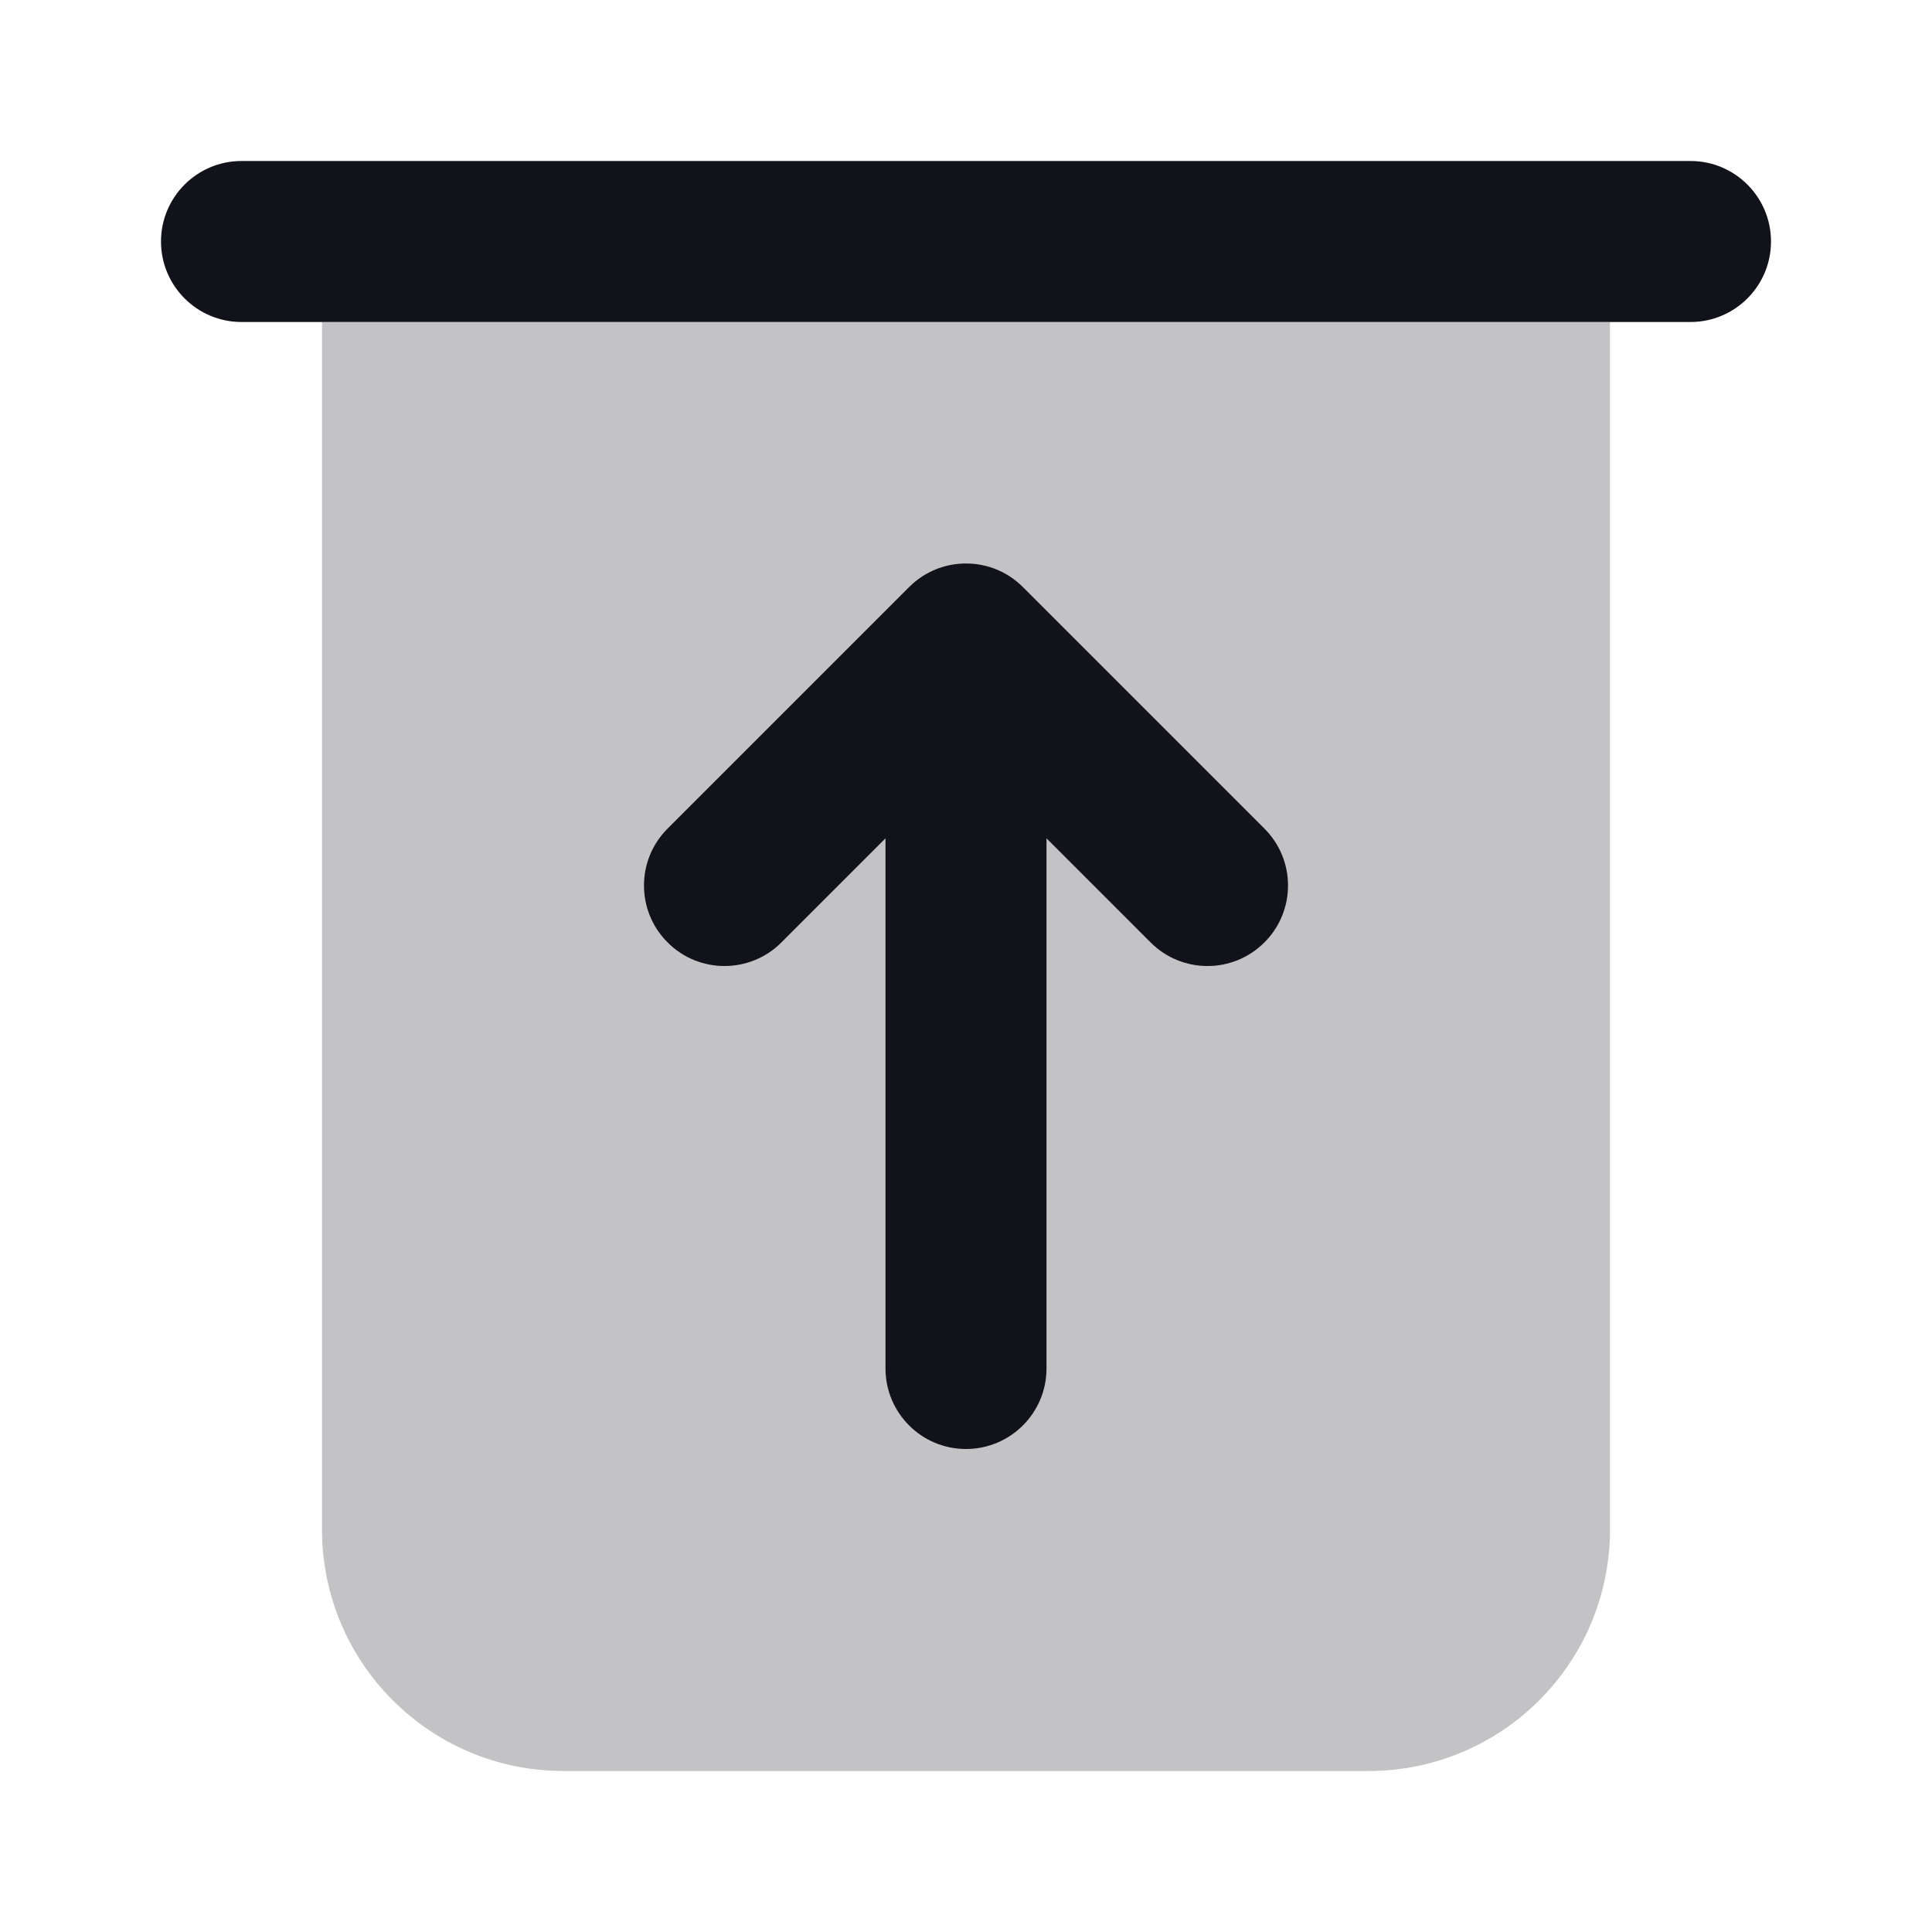
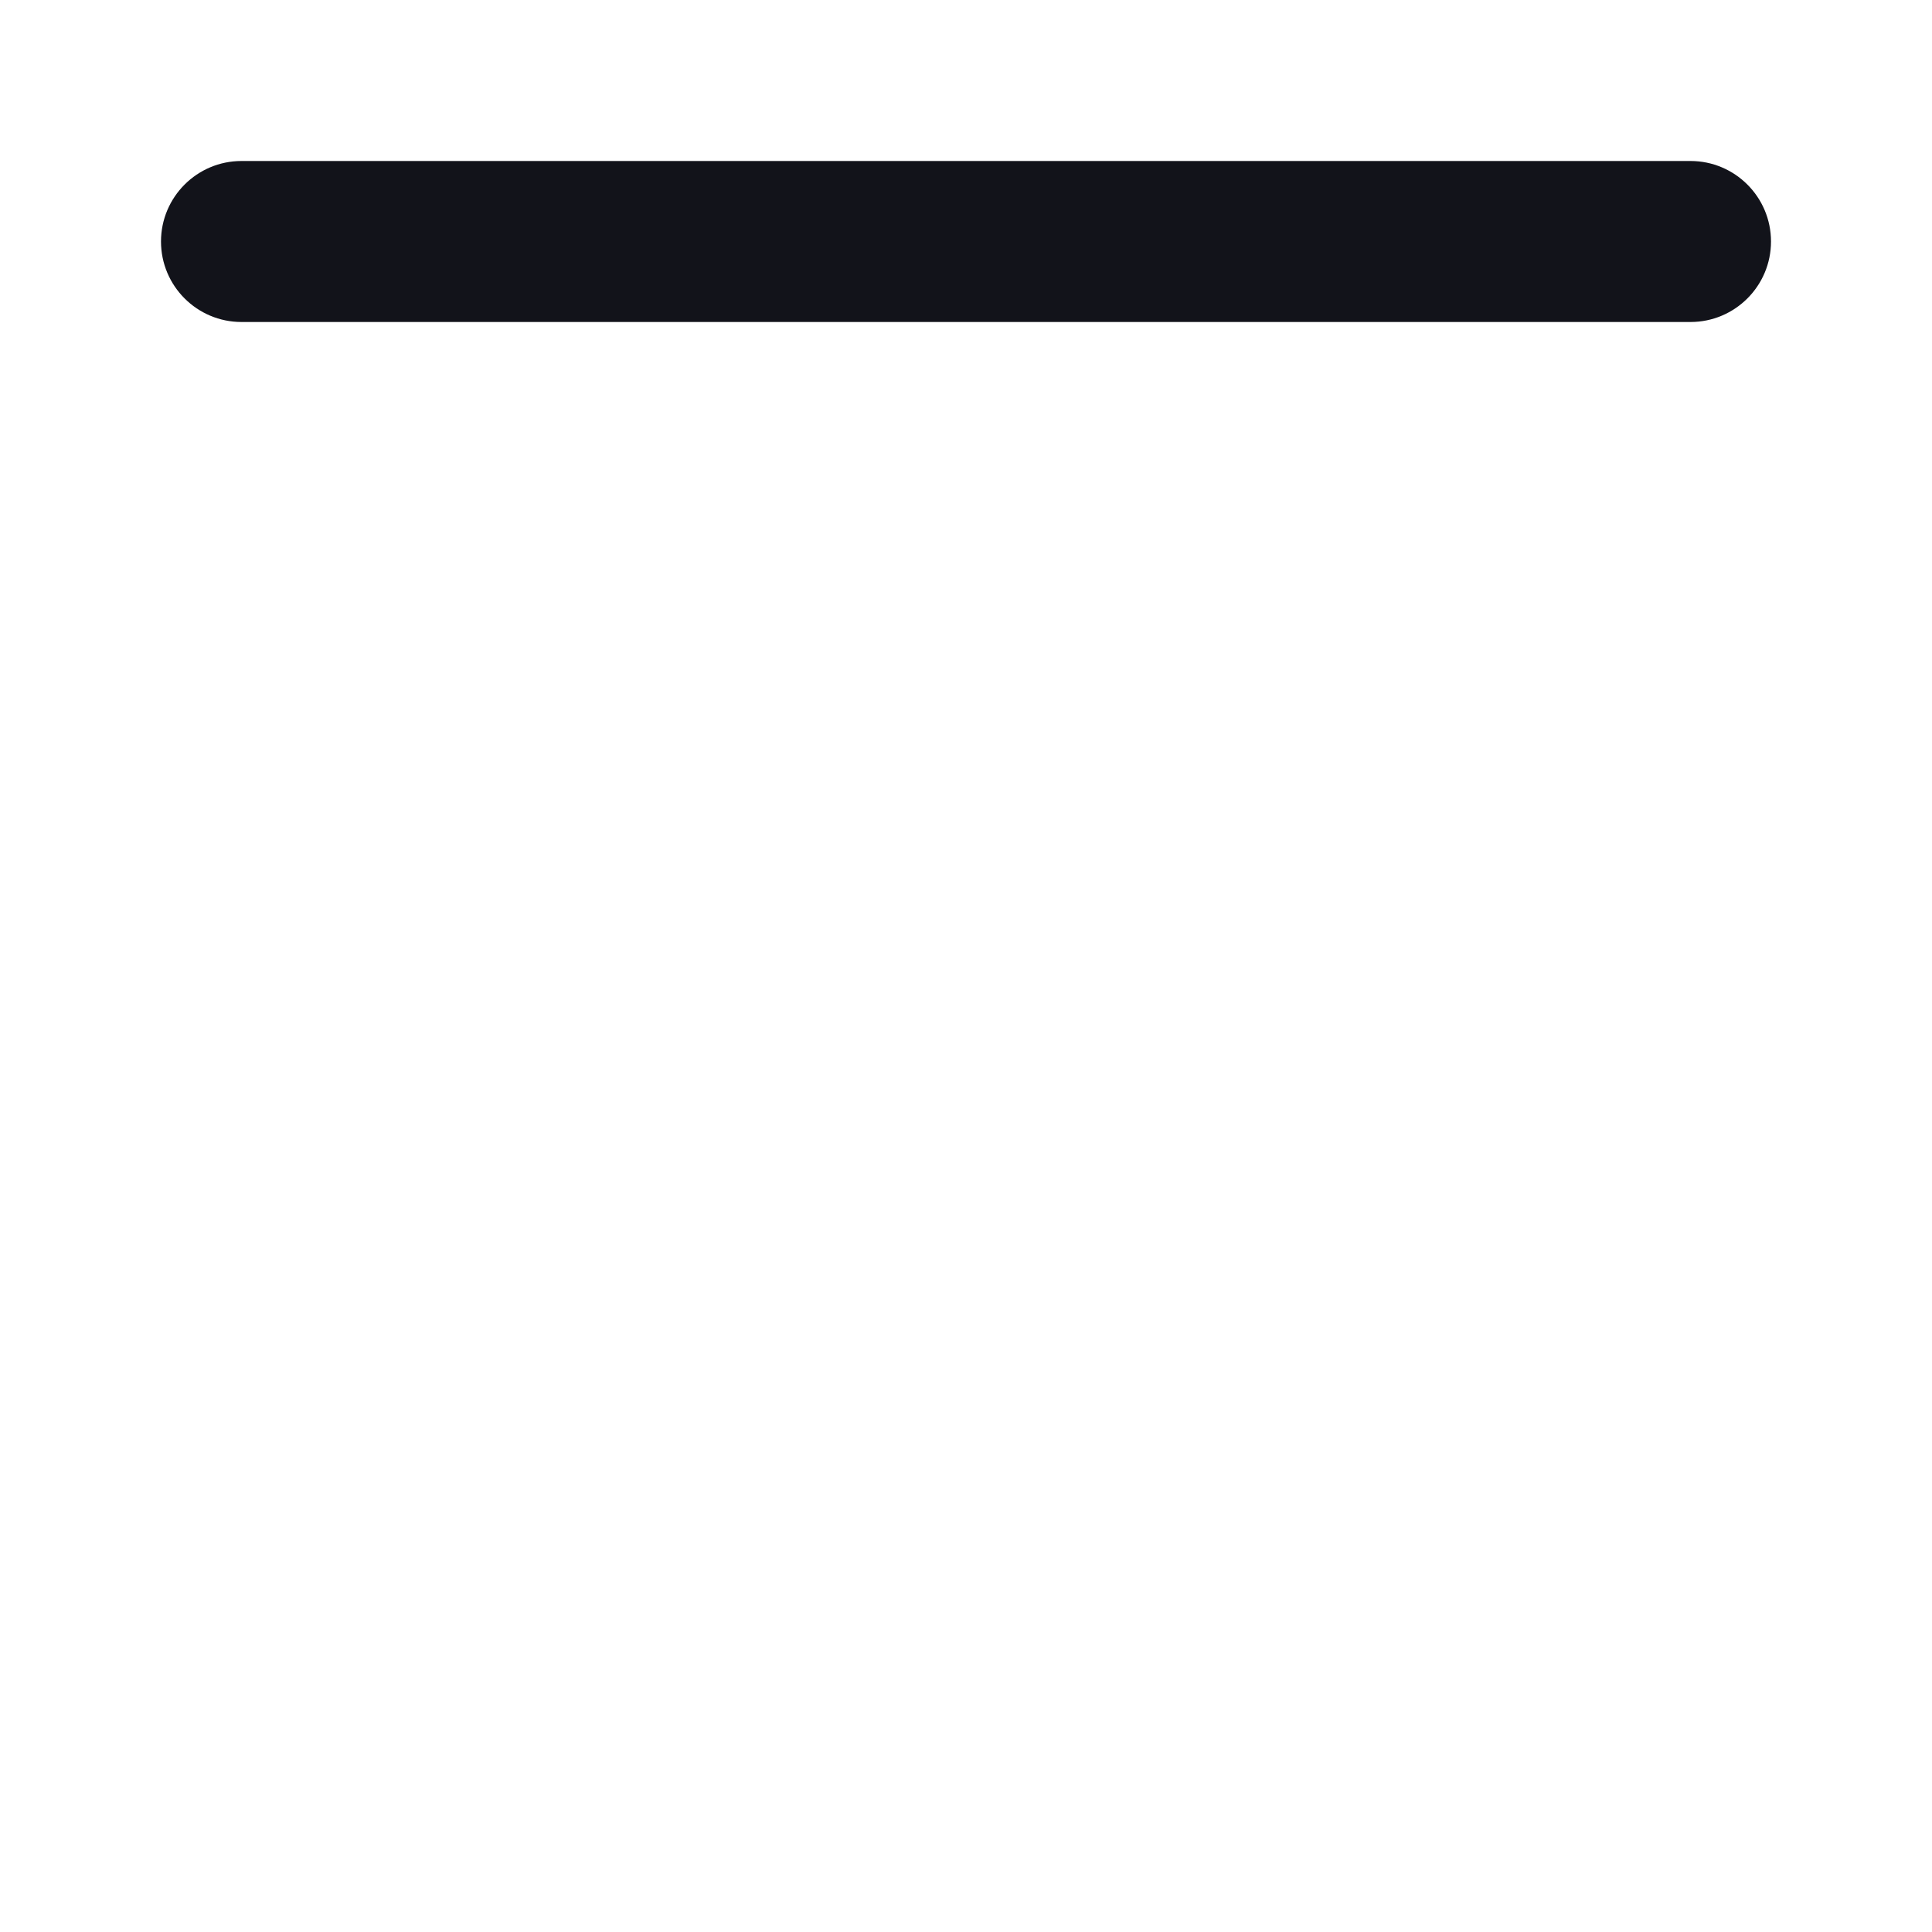
<svg xmlns="http://www.w3.org/2000/svg" width="24" height="24" viewBox="0 0 24 24" fill="none">
-   <path opacity="0.25" d="M4 4H20V19C20 20.657 18.657 22 17 22H7C5.343 22 4 20.657 4 19V4Z" fill="#12131A" />
-   <path d="M12.707 7.293C12.317 6.902 11.683 6.902 11.293 7.293L8.293 10.293C7.902 10.683 7.902 11.317 8.293 11.707C8.683 12.098 9.317 12.098 9.707 11.707L11 10.414V17C11 17.552 11.448 18 12 18C12.552 18 13 17.552 13 17V10.414L14.293 11.707C14.683 12.098 15.317 12.098 15.707 11.707C16.098 11.317 16.098 10.683 15.707 10.293L12.707 7.293Z" fill="#12131A" />
  <path d="M2 3C2 2.448 2.448 2 3 2H21C21.552 2 22 2.448 22 3V3C22 3.552 21.552 4 21 4H3C2.448 4 2 3.552 2 3V3Z" fill="#12131A" />
</svg>